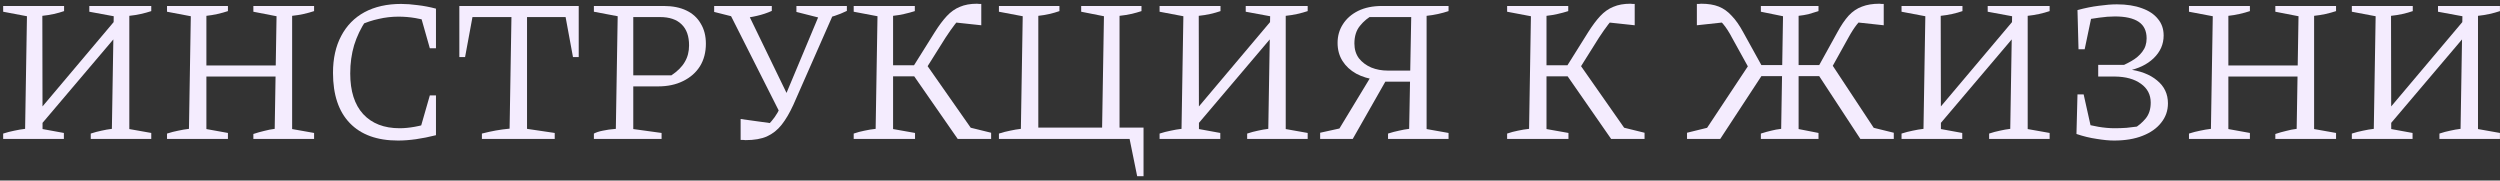
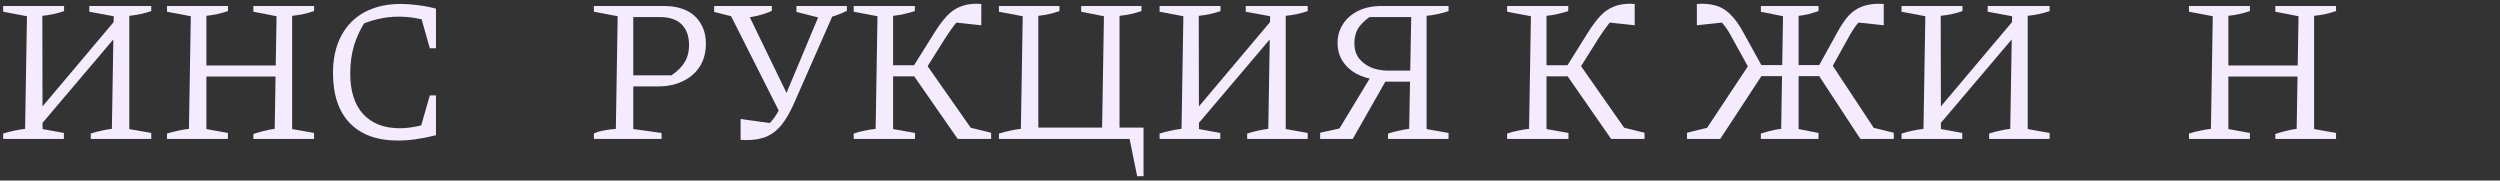
<svg xmlns="http://www.w3.org/2000/svg" width="540" height="39" viewBox="0 0 540 39" fill="none">
  <rect x="0" y="0" width="540" height="39" fill="#333333" stroke="none" />
  <path d="M7.374 28.673V25.129L26.248 2.754V6.432L7.374 28.673ZM0.684 30.003V28.851C1.511 28.585 2.308 28.378 3.076 28.23C3.874 28.053 4.656 27.92 5.424 27.831L5.823 3.507L0.684 2.533V1.292H13.842V2.4C13.163 2.636 12.425 2.843 11.627 3.02C10.83 3.197 10.003 3.33 9.146 3.419L9.19 27.876L13.798 28.718V30.003H0.684ZM19.602 30.003V28.851C20.4 28.585 21.168 28.378 21.906 28.23C22.674 28.053 23.427 27.92 24.166 27.831L24.565 3.507L19.292 2.533V1.292H32.673V2.4C31.964 2.636 31.211 2.843 30.413 3.02C29.616 3.197 28.788 3.33 27.932 3.419V27.876L32.673 28.718V30.003H19.602Z" fill="#F4ECFE" />
  <path d="M54.727 30.003V28.939C55.525 28.673 56.308 28.452 57.076 28.274C57.844 28.068 58.597 27.92 59.335 27.831L59.734 3.507L54.727 2.533V1.292H67.842V2.4C67.133 2.636 66.38 2.843 65.582 3.02C64.785 3.197 63.958 3.33 63.101 3.419V27.876L67.842 28.718V30.003H54.727ZM36.075 30.003V28.851C36.902 28.585 37.699 28.378 38.467 28.23C39.265 28.053 40.047 27.92 40.815 27.831L41.214 3.507L36.075 2.533V1.292H49.233V2.4C48.525 2.636 47.771 2.843 46.974 3.02C46.206 3.197 45.408 3.33 44.581 3.419V27.876L49.233 28.718V30.003H36.075ZM42.853 16.533V14.141H61.373V16.533H42.853Z" fill="#F4ECFE" />
  <path d="M85.973 30.357C81.454 30.357 77.984 29.102 75.561 26.591C73.139 24.08 71.928 20.462 71.928 15.736C71.928 12.634 72.519 9.976 73.701 7.761C74.882 5.516 76.566 3.803 78.751 2.621C80.967 1.44 83.596 0.849 86.638 0.849C87.76 0.849 88.957 0.938 90.227 1.115C91.526 1.263 92.841 1.514 94.17 1.868L93.373 4.748C92.162 4.393 90.951 4.113 89.739 3.906C88.528 3.699 87.303 3.596 86.062 3.596C84.615 3.596 83.197 3.758 81.809 4.083C80.42 4.379 79.047 4.837 77.688 5.457L79.062 4.393C77.939 6.077 77.083 7.864 76.492 9.755C75.931 11.645 75.65 13.683 75.65 15.869C75.65 19.679 76.581 22.603 78.441 24.641C80.332 26.68 82.961 27.699 86.328 27.699C87.332 27.699 88.41 27.595 89.562 27.388C90.714 27.182 91.94 26.872 93.24 26.458L94.17 29.205C91.128 29.973 88.395 30.357 85.973 30.357ZM90.36 29.249L92.841 20.61H94.17V29.205L90.36 29.249ZM92.841 10.419L90.404 1.824L94.17 1.868V10.419H92.841Z" fill="#F4ECFE" />
-   <path d="M125.004 1.292V12.324H123.763L122.168 3.685H113.839V27.831L119.82 28.718V30.003H104.092V28.851C105.125 28.585 106.13 28.363 107.104 28.186C108.109 28.009 109.098 27.876 110.073 27.787L110.472 3.685H102.053L100.458 12.324H99.218V1.292H125.004Z" fill="#F4ECFE" />
  <path d="M143.389 1.292C145.279 1.292 146.904 1.617 148.262 2.267C149.621 2.917 150.655 3.862 151.364 5.102C152.102 6.313 152.471 7.761 152.471 9.444C152.471 11.305 152.043 12.93 151.187 14.318C150.33 15.677 149.119 16.74 147.553 17.508C146.018 18.276 144.216 18.66 142.148 18.66H134.971V16.268H145.028C146.357 15.381 147.317 14.421 147.908 13.388C148.528 12.354 148.838 11.158 148.838 9.799C148.838 7.82 148.307 6.313 147.243 5.28C146.18 4.216 144.615 3.685 142.547 3.685H136.787V27.876L142.901 28.718V30.003H128.28V28.851C128.782 28.585 129.417 28.378 130.185 28.23C130.953 28.053 131.899 27.92 133.021 27.831L133.42 3.507L128.28 2.533V1.292H143.389Z" fill="#F4ECFE" />
  <path d="M159.975 30.224V25.705L167.33 26.724L165.292 27.566C165.794 27.123 166.252 26.65 166.665 26.148C167.108 25.646 167.536 25.04 167.95 24.331C168.363 23.622 168.792 22.721 169.235 21.629L177.564 1.735H180.046V2.931L171.361 22.648C170.564 24.39 169.722 25.823 168.836 26.945C167.95 28.068 166.887 28.91 165.646 29.471C164.435 30.003 162.899 30.268 161.038 30.268C160.89 30.268 160.713 30.253 160.506 30.224C160.329 30.224 160.152 30.224 159.975 30.224ZM168.659 24.774L157.538 2.754V1.735H160.994L170.342 21.008L168.659 24.774ZM159.886 3.995L154.259 2.577V1.292H166.709V2.355C165.735 2.798 164.671 3.153 163.519 3.419C162.397 3.685 161.186 3.877 159.886 3.995ZM177.609 3.995L172.026 2.577V1.292H182.925V2.355C182.01 2.798 181.138 3.153 180.311 3.419C179.514 3.685 178.613 3.877 177.609 3.995Z" fill="#F4ECFE" />
  <path d="M184.399 30.003V28.851C185.167 28.585 185.935 28.378 186.703 28.23C187.5 28.053 188.312 27.92 189.139 27.831L189.538 3.507L184.399 2.533V1.292H197.602V2.4C196.863 2.636 196.095 2.843 195.298 3.02C194.53 3.197 193.732 3.33 192.905 3.419V27.876L197.646 28.718V30.003H184.399ZM191.266 16.489V14.097H198.931V16.489H191.266ZM206.862 30.003L196.671 15.337L199.64 13.255L210.805 29.205L208.501 27.3L214.084 28.673V30.003H206.862ZM199.241 16.09L196.627 15.381L201.9 6.963C202.815 5.516 203.687 4.349 204.514 3.463C205.37 2.547 206.315 1.883 207.349 1.469C208.383 1.026 209.609 0.805 211.027 0.805C211.204 0.805 211.366 0.819 211.514 0.849C211.662 0.849 211.809 0.849 211.957 0.849V5.457L205.754 4.792L208.014 3.507C207.453 3.891 206.862 4.482 206.242 5.28C205.651 6.048 204.986 6.993 204.248 8.115L199.241 16.09Z" fill="#F4ECFE" />
  <path d="M241.82 27.566H247.004V38.066H245.63L243.991 30.003H215.768V28.851C216.595 28.585 217.392 28.378 218.16 28.23C218.958 28.053 219.741 27.92 220.509 27.831L220.907 3.507L215.768 2.533V1.292H228.838V2.4C228.159 2.636 227.435 2.843 226.667 3.02C225.899 3.197 225.102 3.33 224.275 3.419V27.566H238.054L238.453 3.507L233.535 2.533V1.292H246.561V2.4C245.852 2.636 245.098 2.843 244.301 3.02C243.503 3.197 242.676 3.33 241.82 3.419V27.566Z" fill="#F4ECFE" />
  <path d="M257.159 28.673V25.129L276.033 2.754V6.432L257.159 28.673ZM250.469 30.003V28.851C251.296 28.585 252.093 28.378 252.861 28.23C253.659 28.053 254.441 27.92 255.209 27.831L255.608 3.507L250.469 2.533V1.292H263.627V2.4C262.948 2.636 262.21 2.843 261.412 3.02C260.615 3.197 259.788 3.33 258.931 3.419L258.975 27.876L263.583 28.718V30.003H250.469ZM269.387 30.003V28.851C270.185 28.585 270.953 28.378 271.691 28.23C272.459 28.053 273.212 27.92 273.951 27.831L274.35 3.507L269.077 2.533V1.292H282.458V2.4C281.749 2.636 280.995 2.843 280.198 3.02C279.4 3.197 278.573 3.33 277.717 3.419V27.876L282.458 28.718V30.003H269.387Z" fill="#F4ECFE" />
  <path d="M299.816 30.003V28.851C300.643 28.585 301.426 28.378 302.164 28.23C302.903 28.053 303.641 27.92 304.379 27.831L304.823 3.685H295.119L296.715 3.153C295.533 3.773 294.543 4.585 293.746 5.59C292.948 6.564 292.55 7.835 292.55 9.4C292.55 10.641 292.875 11.704 293.524 12.59C294.204 13.447 295.09 14.111 296.183 14.584C297.276 15.027 298.472 15.248 299.772 15.248H306.506V17.641H298.974L297.335 17.242C295.681 17.035 294.219 16.593 292.948 15.913C291.678 15.204 290.689 14.289 289.98 13.166C289.271 12.044 288.917 10.744 288.917 9.267C288.917 7.761 289.301 6.417 290.069 5.235C290.837 4.024 291.929 3.064 293.347 2.355C294.795 1.647 296.508 1.292 298.487 1.292H312.886V2.4C312.177 2.636 311.424 2.843 310.627 3.02C309.829 3.197 309.002 3.33 308.146 3.419V27.876L312.886 28.718V30.003H299.816ZM285.151 30.003V28.673L290.777 27.433L288.518 29.072L296.626 15.692L299.506 17.154L292.195 30.003H285.151Z" fill="#F4ECFE" />
  <path d="M325.538 30.003V28.851C326.306 28.585 327.074 28.378 327.842 28.23C328.64 28.053 329.452 27.92 330.279 27.831L330.678 3.507L325.538 2.533V1.292H338.741V2.4C338.003 2.636 337.235 2.843 336.437 3.02C335.669 3.197 334.872 3.33 334.045 3.419V27.876L338.786 28.718V30.003H325.538ZM332.406 16.489V14.097H340.071V16.489H332.406ZM348.001 30.003L337.811 15.337L340.779 13.255L351.945 29.205L349.641 27.3L355.223 28.673V30.003H348.001ZM340.381 16.09L337.767 15.381L343.039 6.963C343.955 5.516 344.826 4.349 345.653 3.463C346.51 2.547 347.455 1.883 348.489 1.469C349.523 1.026 350.748 0.805 352.166 0.805C352.343 0.805 352.506 0.819 352.654 0.849C352.801 0.849 352.949 0.849 353.097 0.849V5.457L346.894 4.792L349.153 3.507C348.592 3.891 348.001 4.482 347.381 5.28C346.79 6.048 346.126 6.993 345.387 8.115L340.381 16.09Z" fill="#F4ECFE" />
  <path d="M380.347 30.003V28.851C381.174 28.585 381.912 28.378 382.562 28.23C383.241 28.053 383.965 27.92 384.733 27.831L385.132 3.507L380.347 2.533V1.292H392.797V2.4C391.999 2.666 391.275 2.887 390.626 3.064C389.976 3.212 389.267 3.33 388.499 3.419V27.876L392.797 28.718V30.003H380.347ZM387.081 16.445V14.052H394.702V16.445H387.081ZM401.835 30.003L392.309 15.47L395.278 13.299L405.778 29.205L403.474 27.3L409.057 28.673V30.003H401.835ZM394.835 16.09L392.221 15.381L396.873 6.963C397.67 5.486 398.483 4.29 399.31 3.374C400.166 2.459 401.126 1.809 402.19 1.425C403.253 1.011 404.508 0.805 405.956 0.805C406.103 0.805 406.251 0.819 406.399 0.849C406.576 0.849 406.738 0.849 406.886 0.849V5.457L400.727 4.792L402.987 3.507C402.367 3.891 401.747 4.467 401.126 5.235C400.535 5.974 399.915 6.934 399.265 8.115L394.835 16.09ZM386.328 16.445H378.707V14.052H386.328V16.445ZM371.574 30.003H364.396V28.673L369.979 27.3L367.675 29.205L378.131 13.432L381.1 15.47L371.574 30.003ZM378.53 16.135L374.099 8.115C373.479 6.934 372.859 5.974 372.239 5.235C371.618 4.497 370.998 3.936 370.378 3.552L372.682 4.792L366.523 5.457V0.849C366.671 0.849 366.818 0.849 366.966 0.849C367.143 0.819 367.306 0.805 367.454 0.805C368.96 0.805 370.23 1.011 371.264 1.425C372.298 1.839 373.228 2.503 374.055 3.419C374.912 4.305 375.739 5.486 376.536 6.963L381.188 15.381L378.53 16.135Z" fill="#F4ECFE" />
  <path d="M417.423 28.673V25.129L436.297 2.754V6.432L417.423 28.673ZM410.732 30.003V28.851C411.559 28.585 412.357 28.378 413.125 28.23C413.922 28.053 414.705 27.92 415.473 27.831L415.872 3.507L410.732 2.533V1.292H423.891V2.4C423.212 2.636 422.474 2.843 421.676 3.02C420.878 3.197 420.051 3.33 419.195 3.419L419.239 27.876L423.847 28.718V30.003H410.732ZM429.651 30.003V28.851C430.449 28.585 431.217 28.378 431.955 28.23C432.723 28.053 433.476 27.92 434.215 27.831L434.613 3.507L429.341 2.533V1.292H442.721V2.4C442.013 2.636 441.259 2.843 440.462 3.02C439.664 3.197 438.837 3.33 437.981 3.419V27.876L442.721 28.718V30.003H429.651Z" fill="#F4ECFE" />
-   <path d="M456.624 30.357C455.59 30.357 454.35 30.239 452.902 30.003C451.455 29.796 449.993 29.441 448.516 28.939L449.225 26.458C450.702 26.872 452.046 27.182 453.257 27.388C454.497 27.595 455.664 27.699 456.757 27.699C457.613 27.699 458.47 27.669 459.327 27.61C460.213 27.521 461.084 27.418 461.941 27.3L460.877 27.787C461.882 27.196 462.738 26.473 463.447 25.616C464.185 24.73 464.555 23.578 464.555 22.16C464.555 20.447 463.846 19.088 462.428 18.084C461.04 17.08 459.179 16.563 456.845 16.533H453.212V14.008H459.681L457.111 14.717C458.293 14.274 459.371 13.772 460.346 13.21C461.35 12.649 462.147 11.97 462.738 11.172C463.358 10.375 463.669 9.415 463.669 8.292C463.669 6.668 463.093 5.472 461.941 4.704C460.789 3.936 459.076 3.552 456.801 3.552C455.767 3.552 454.63 3.64 453.39 3.818C452.149 3.965 450.835 4.202 449.446 4.526L448.737 2.178C450.362 1.735 451.898 1.425 453.345 1.248C454.822 1.041 456.122 0.938 457.244 0.938C459.341 0.938 461.143 1.218 462.65 1.779C464.156 2.311 465.308 3.079 466.105 4.083C466.932 5.058 467.346 6.254 467.346 7.672C467.346 9.563 466.622 11.202 465.175 12.59C463.757 13.949 461.837 14.864 459.415 15.337L459.504 14.938C462.251 15.263 464.392 16.076 465.928 17.375C467.494 18.645 468.276 20.299 468.276 22.337C468.276 23.903 467.789 25.291 466.814 26.502C465.869 27.713 464.525 28.659 462.782 29.338C461.069 30.017 459.016 30.357 456.624 30.357ZM448.516 28.939L448.737 20.388H450.067L451.972 28.939H448.516ZM448.959 10.641L448.737 2.178H452.06L450.288 10.641H448.959Z" fill="#F4ECFE" />
  <path d="M491.472 30.003V28.939C492.27 28.673 493.053 28.452 493.821 28.274C494.589 28.068 495.342 27.92 496.08 27.831L496.479 3.507L491.472 2.533V1.292H504.587V2.4C503.878 2.636 503.125 2.843 502.327 3.02C501.53 3.197 500.703 3.33 499.846 3.419V27.876L504.587 28.718V30.003H491.472ZM472.82 30.003V28.851C473.647 28.585 474.444 28.378 475.212 28.23C476.01 28.053 476.792 27.92 477.56 27.831L477.959 3.507L472.82 2.533V1.292H485.979V2.4C485.27 2.636 484.516 2.843 483.719 3.02C482.951 3.197 482.153 3.33 481.326 3.419V27.876L485.979 28.718V30.003H472.82ZM479.598 16.533V14.141H498.118V16.533H479.598Z" fill="#F4ECFE" />
-   <path d="M514.689 28.673V25.129L533.563 2.754V6.432L514.689 28.673ZM507.998 30.003V28.851C508.825 28.585 509.623 28.378 510.391 28.23C511.188 28.053 511.971 27.92 512.739 27.831L513.138 3.507L507.998 2.533V1.292H521.157V2.4C520.478 2.636 519.74 2.843 518.942 3.02C518.145 3.197 517.317 3.33 516.461 3.419L516.505 27.876L521.113 28.718V30.003H507.998ZM526.917 30.003V28.851C527.715 28.585 528.483 28.378 529.221 28.23C529.989 28.053 530.742 27.92 531.481 27.831L531.879 3.507L526.607 2.533V1.292H539.987V2.4C539.279 2.636 538.525 2.843 537.728 3.02C536.93 3.197 536.103 3.33 535.247 3.419V27.876L539.987 28.718V30.003H526.917Z" fill="#F4ECFE" />
</svg>